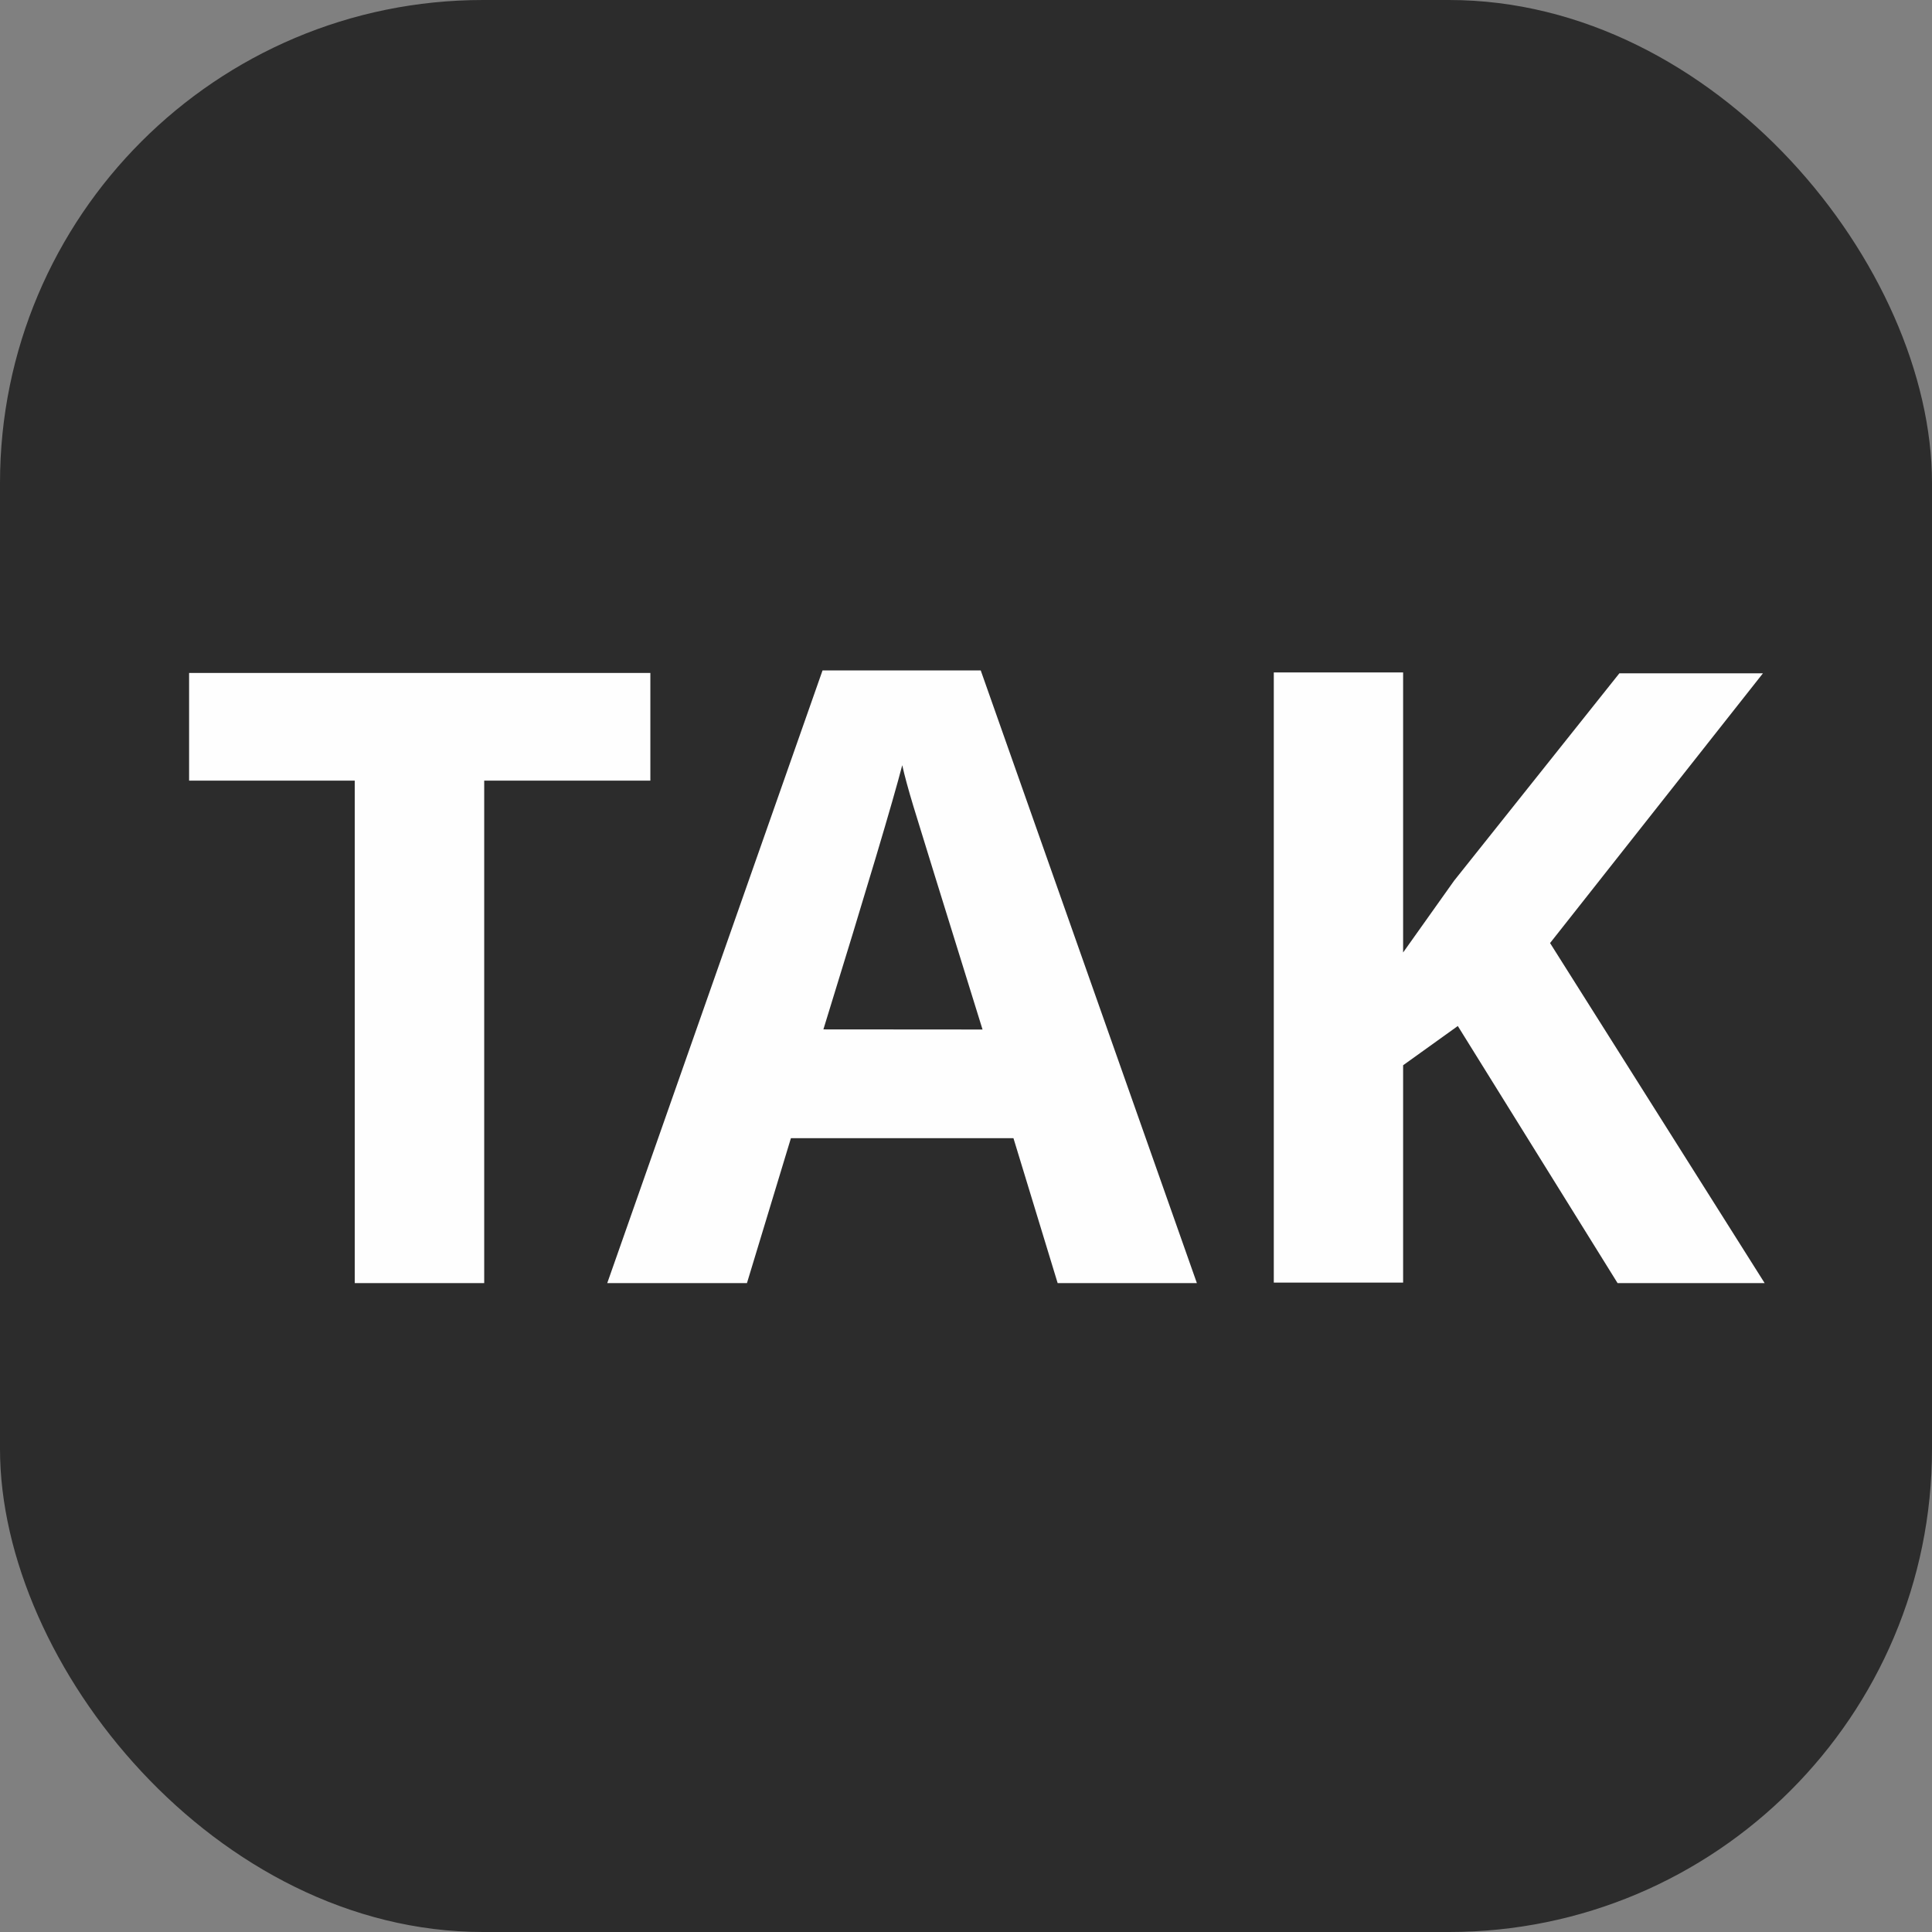
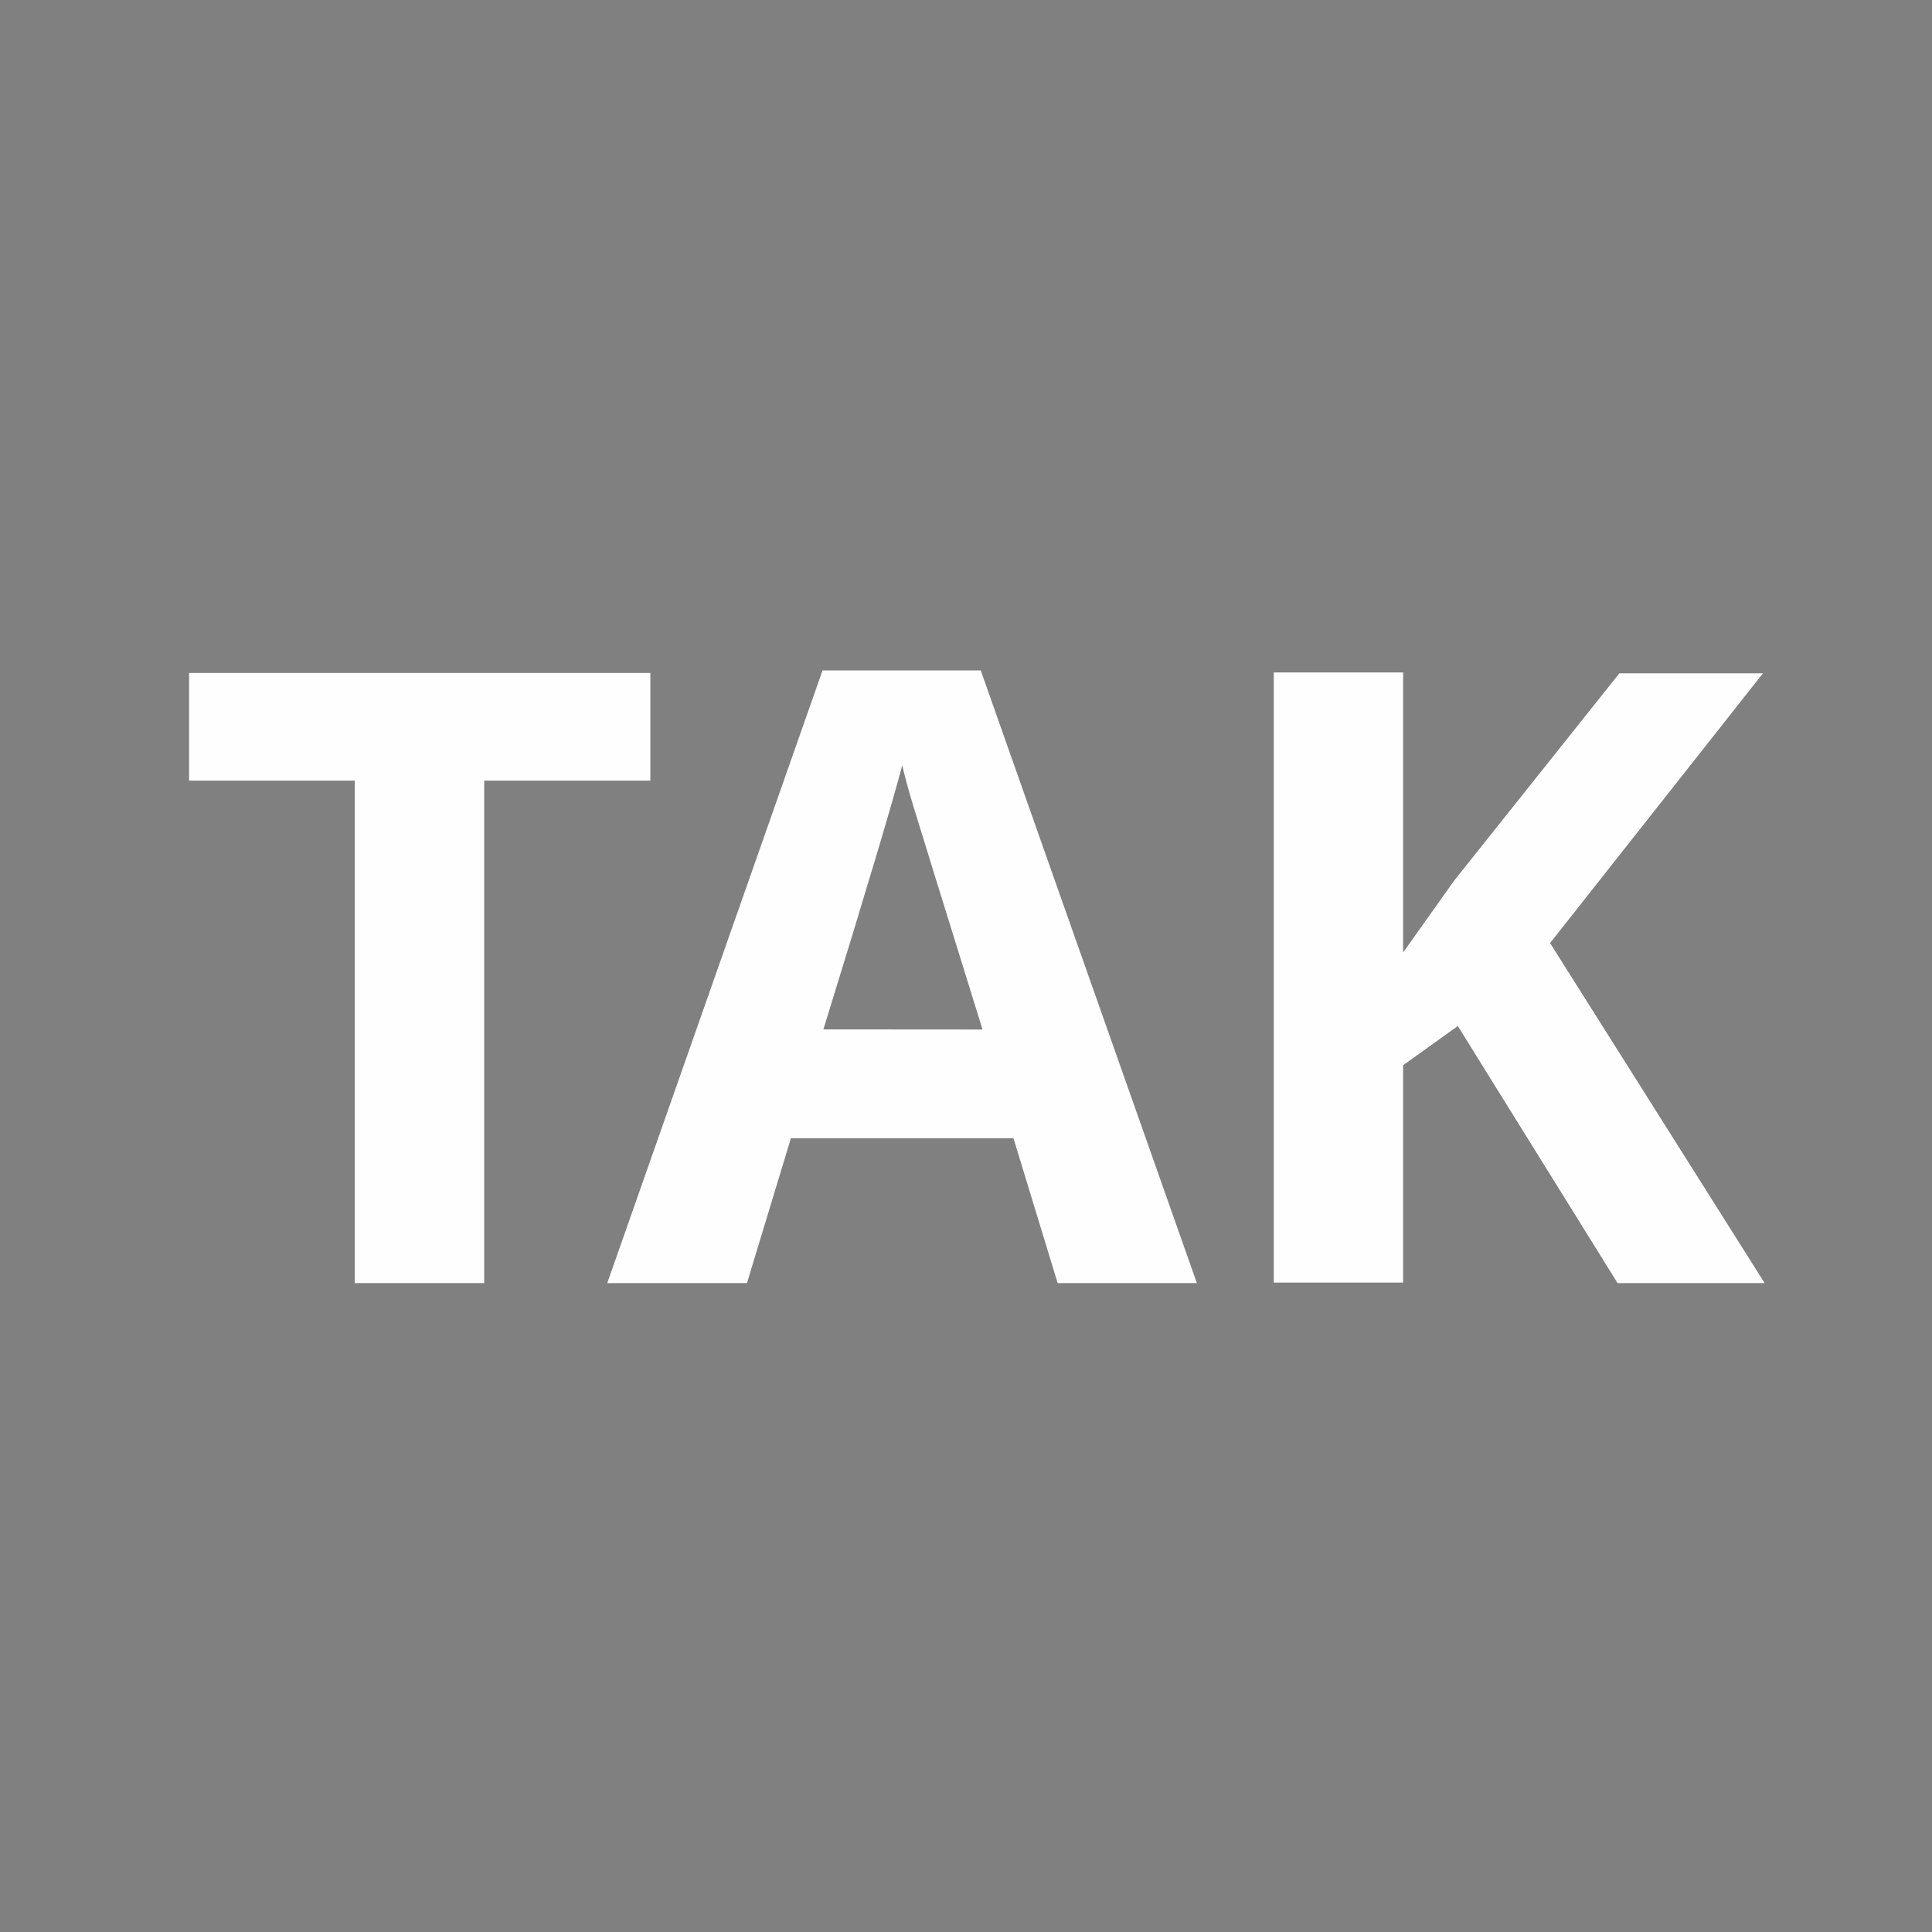
<svg xmlns="http://www.w3.org/2000/svg" width="16" height="16">
  <rect width="100%" height="100%" fill="#808080" stroke="none" />
  <style>@media (prefers-color-scheme:dark){.background{fill:#fefefe}.text{fill:#2c2c2c}}</style>
-   <rect width="16" height="16" fill="#2c2c2c" class="background" rx="4" />
  <path fill="#fefefe" d="M4.01 10.626H2.938V6.465H1.566v-.892h3.82v.892H4.01Zm4.749 0-.366-1.2H6.55l-.364 1.2H5.029l1.783-5.074h1.31l1.79 5.074Zm-.622-2.1q-.509-1.638-.573-1.85t-.092-.339q-.114.442-.653 2.188Zm6.477 2.1h-1.218l-1.323-2.129-.453.325v1.8h-1.071V5.569h1.071v2.319l.422-.594 1.369-1.718H14.6L12.837 7.81Z" class="text" />
</svg>